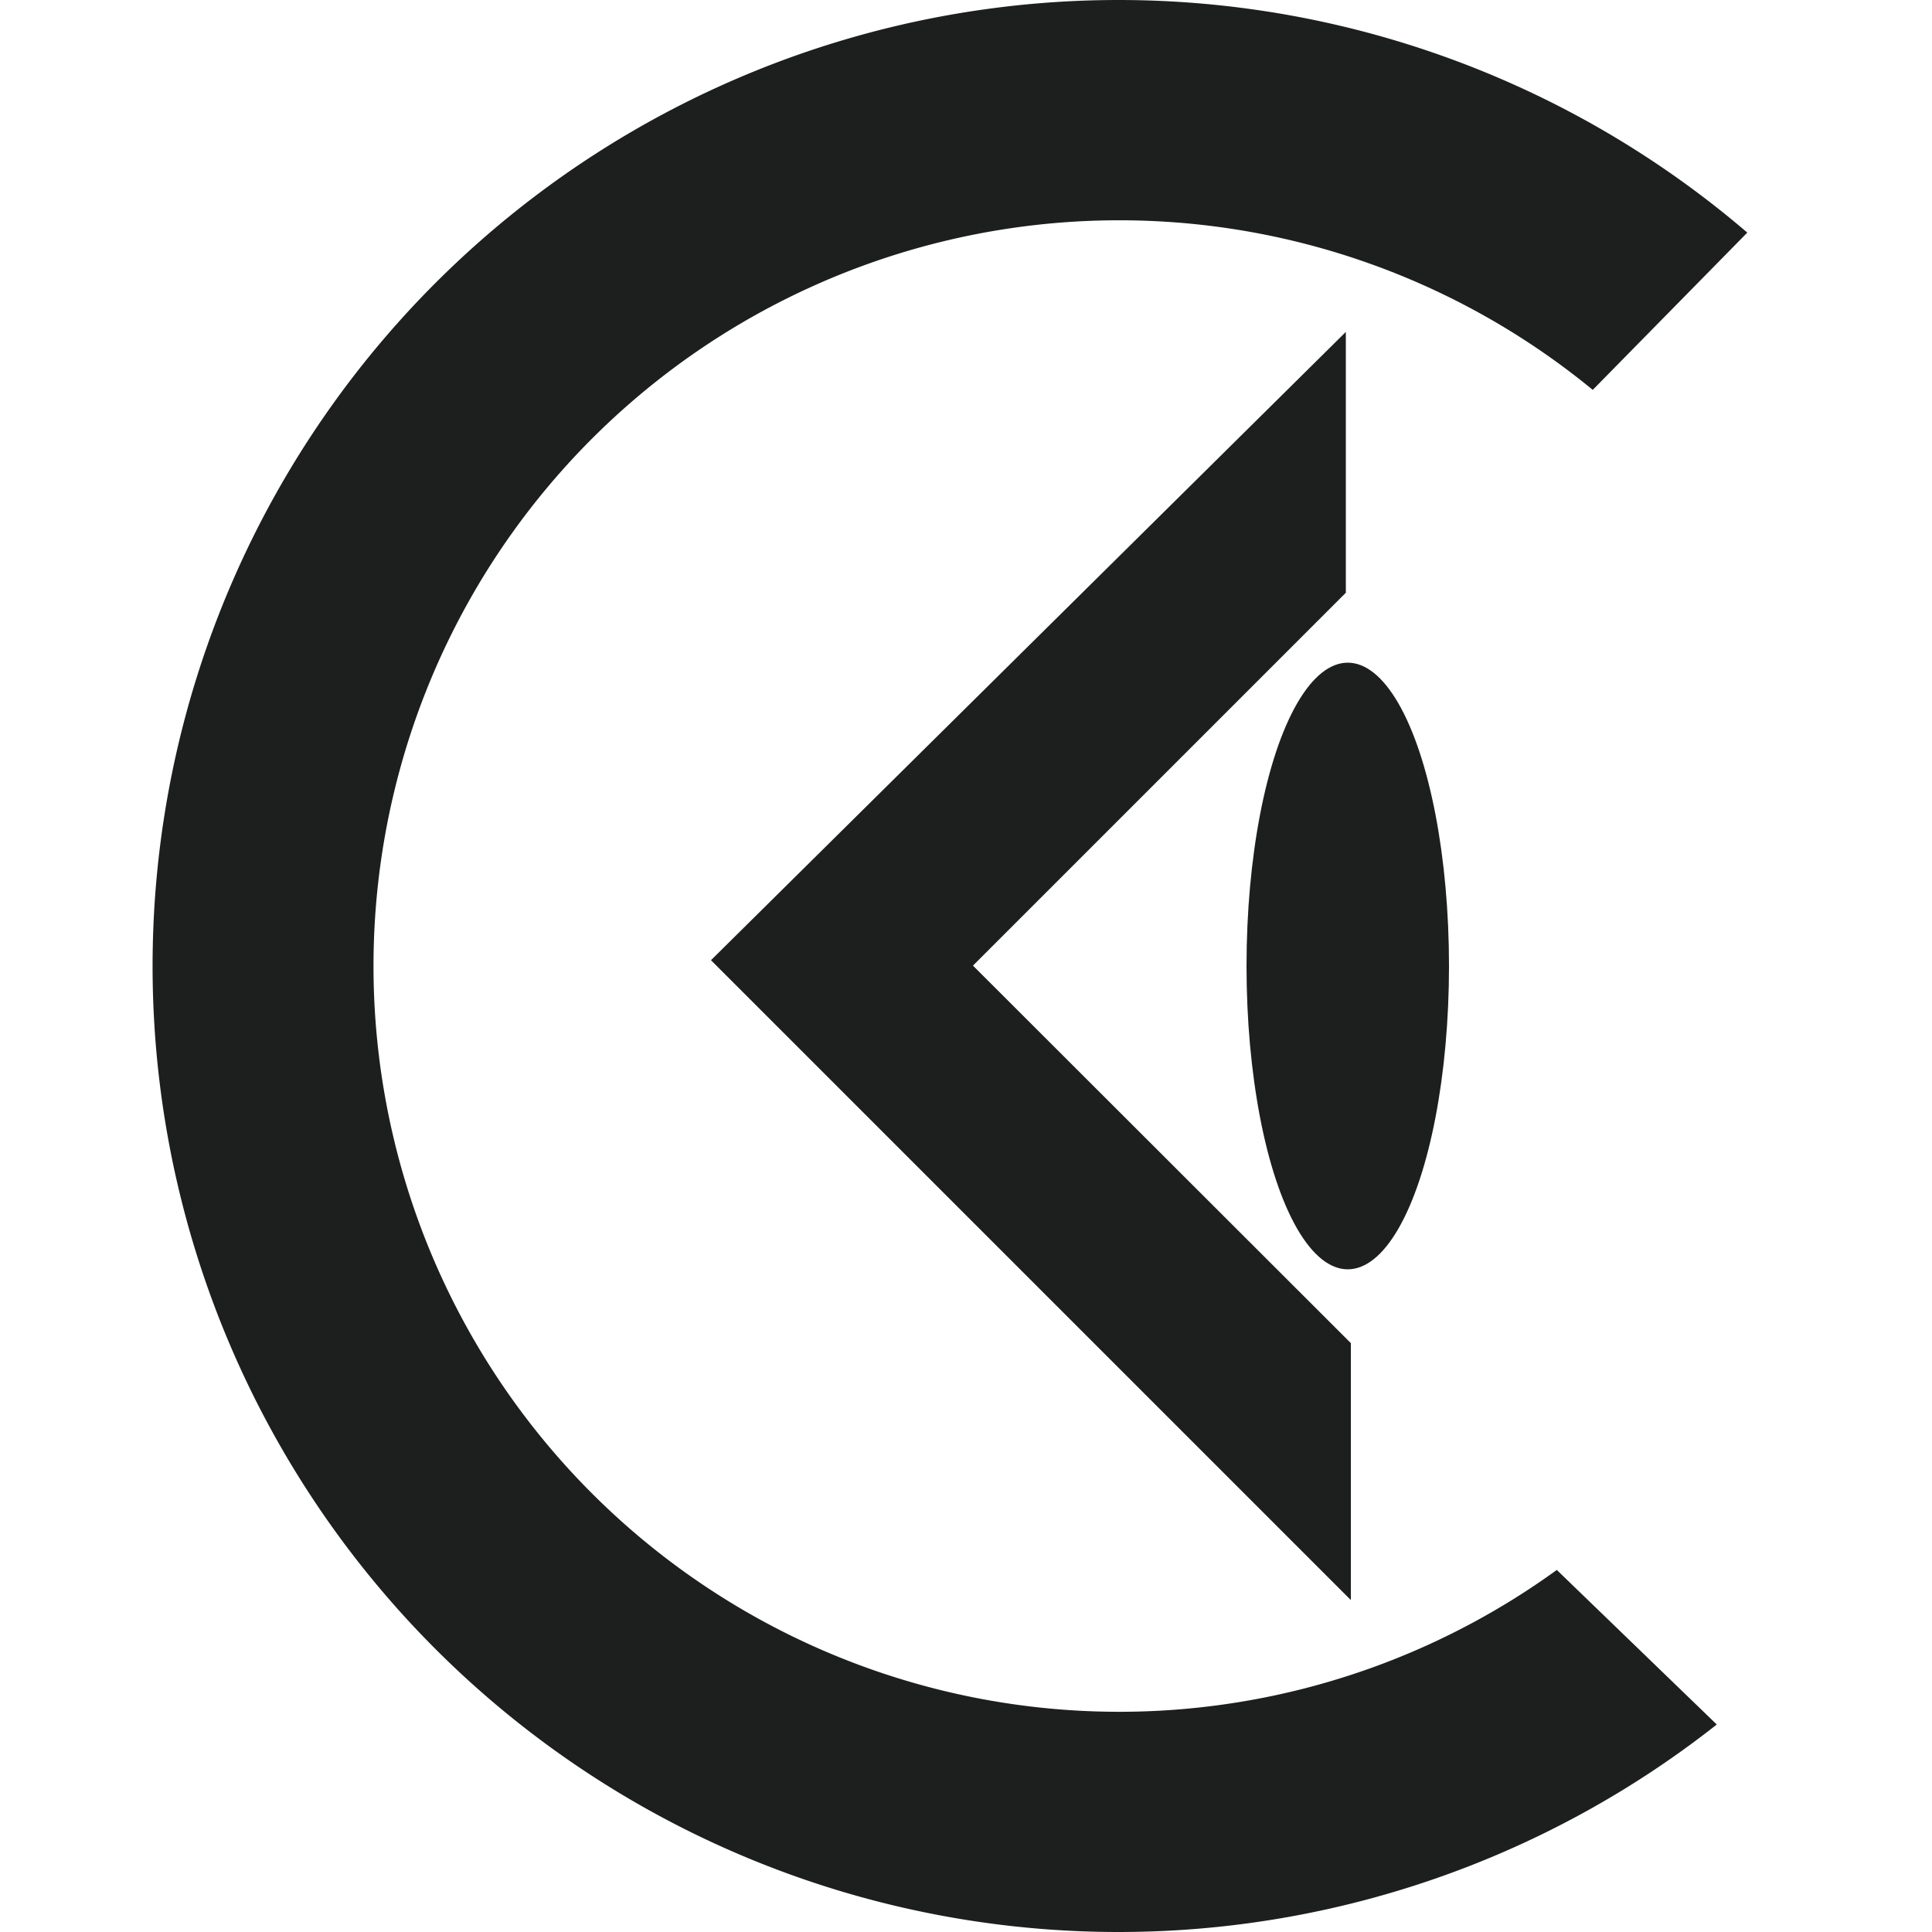
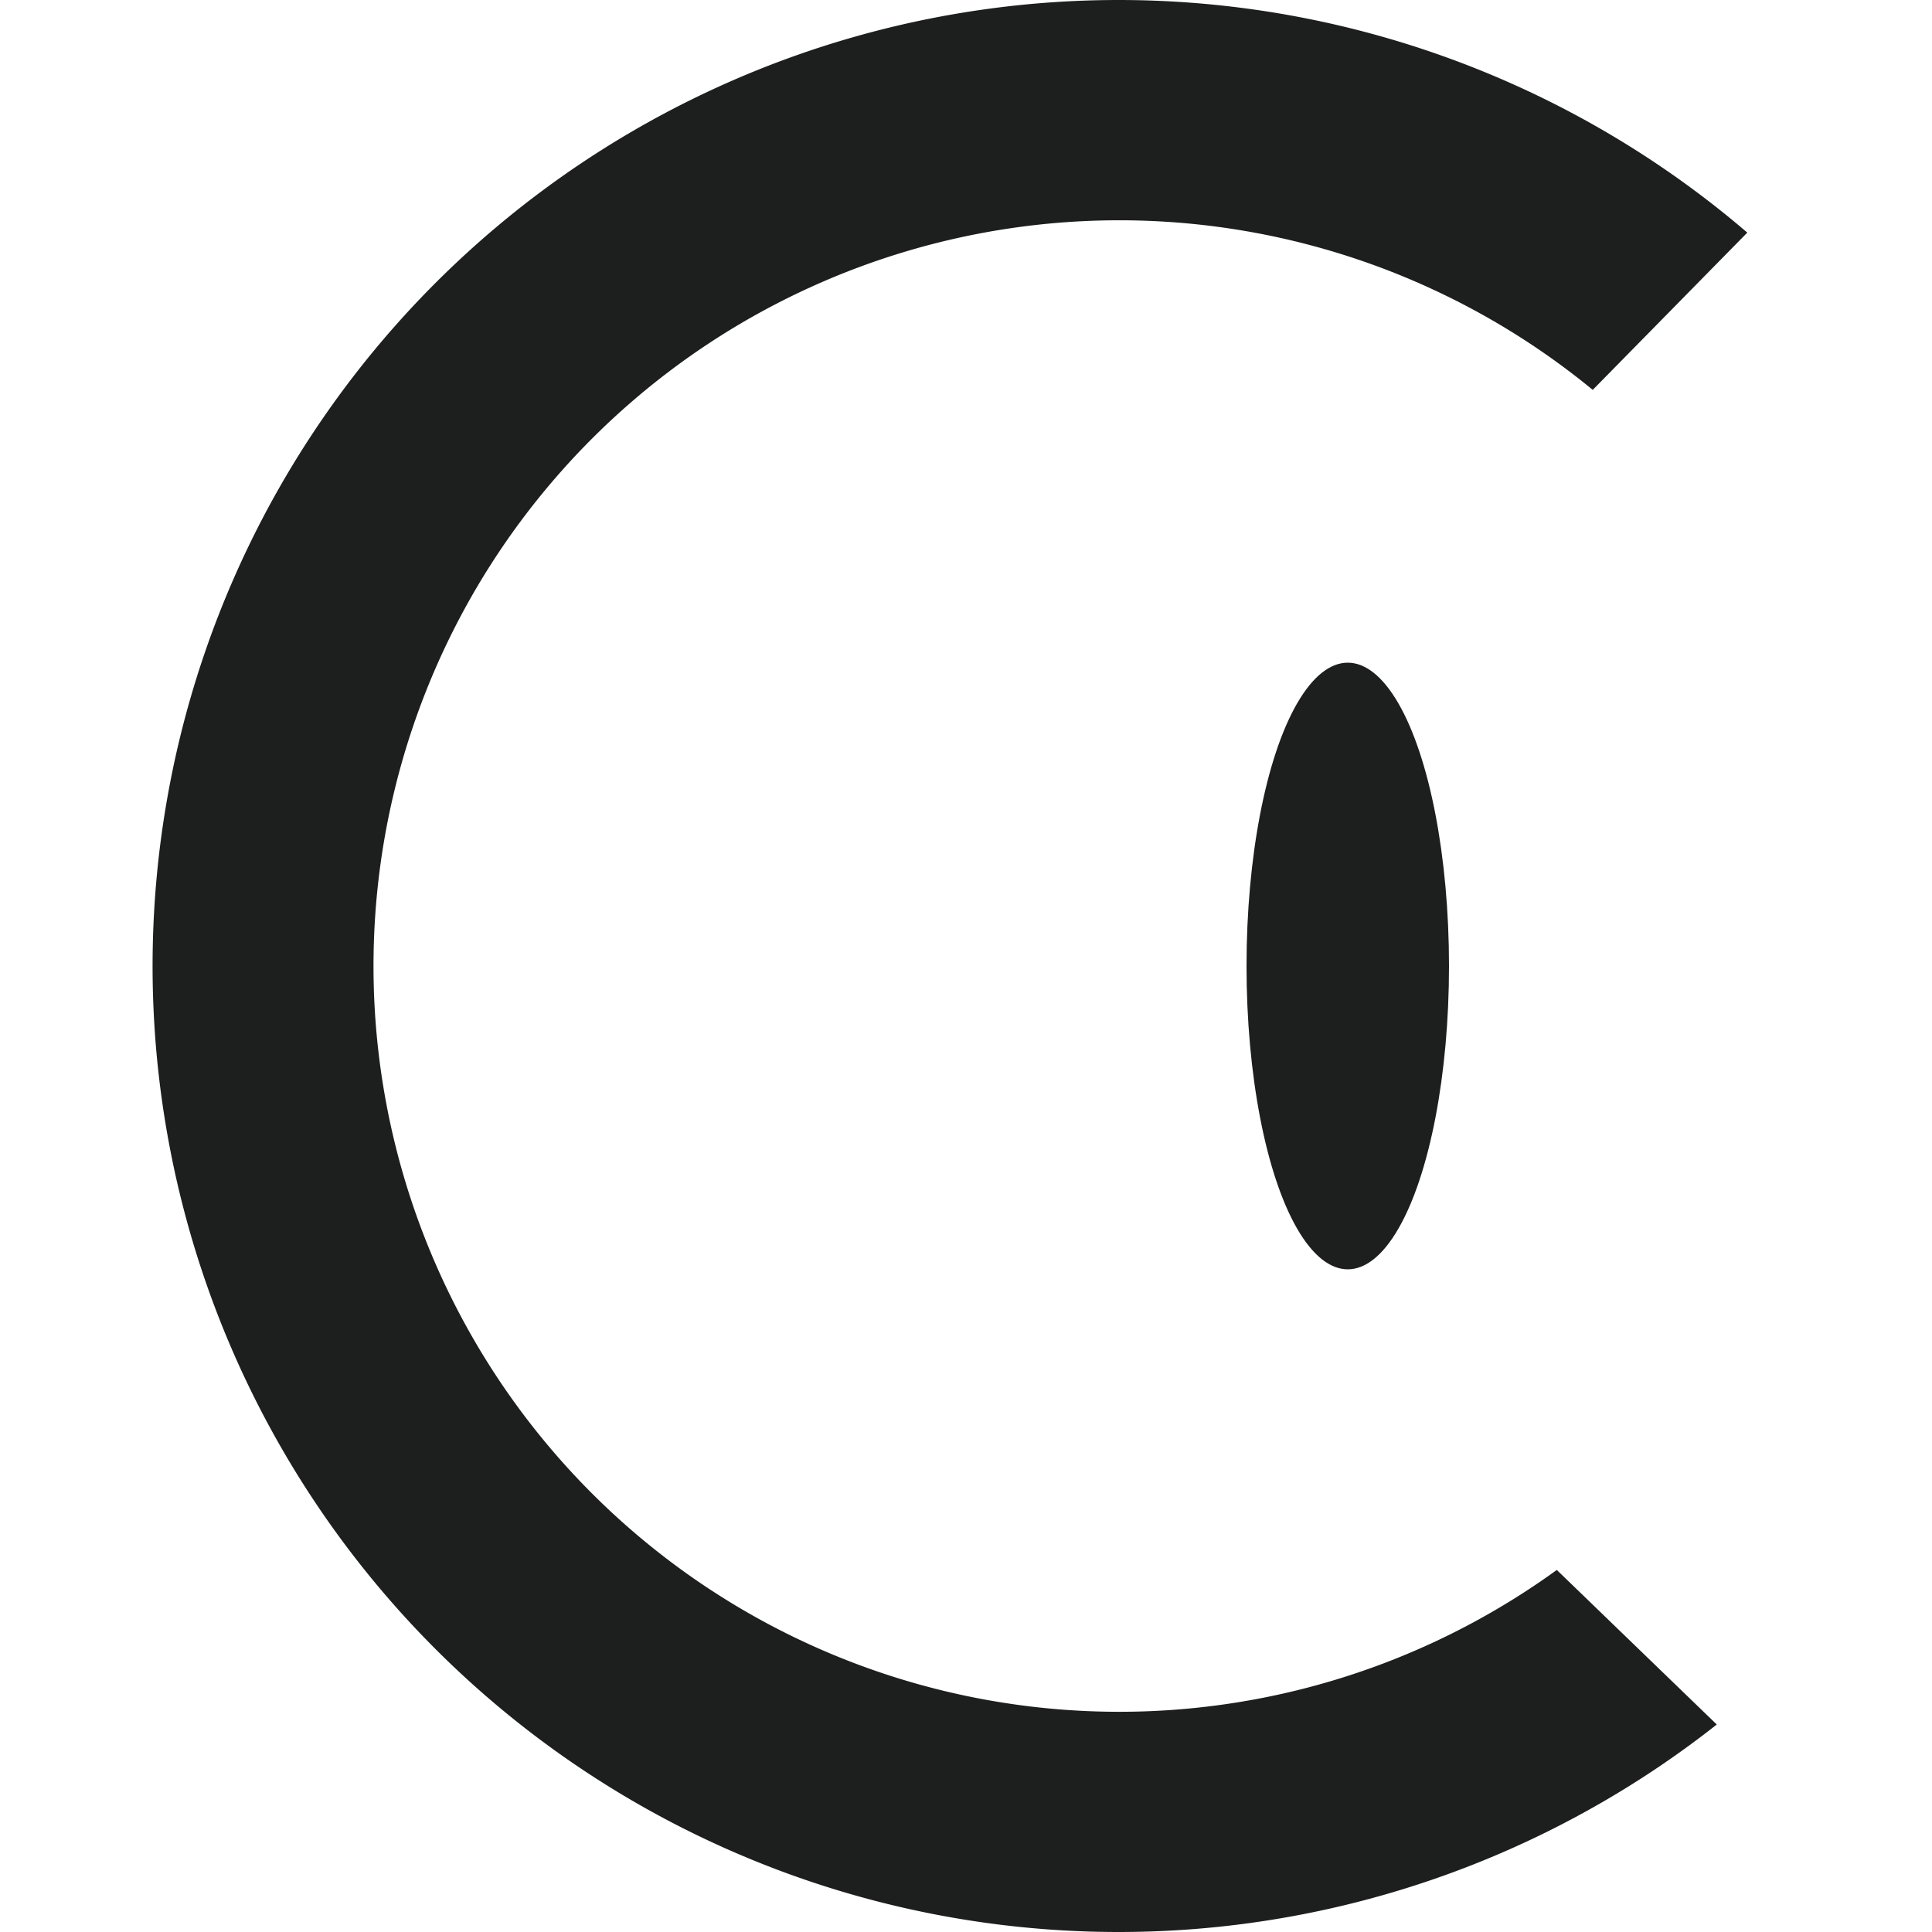
<svg xmlns="http://www.w3.org/2000/svg" id="Layer_1" data-name="Layer 1" viewBox="0 0 50 50">
  <defs>
    <style>.cls-1{fill:#1d1e1e;}</style>
  </defs>
-   <polygon class="cls-1" points="34.83 8.59 34.83 15.34 25.18 24.99 34.96 34.76 34.96 41.41 18.4 24.85 34.83 8.59" />
  <ellipse class="cls-1" cx="34.88" cy="25" rx="2.62" ry="7.85" />
  <path class="cls-1" d="M40.29,40.63a19.3,19.3,0,1,1,.93-30.54l4-4.07a25,25,0,1,0-.79,38.61Z" />
</svg>